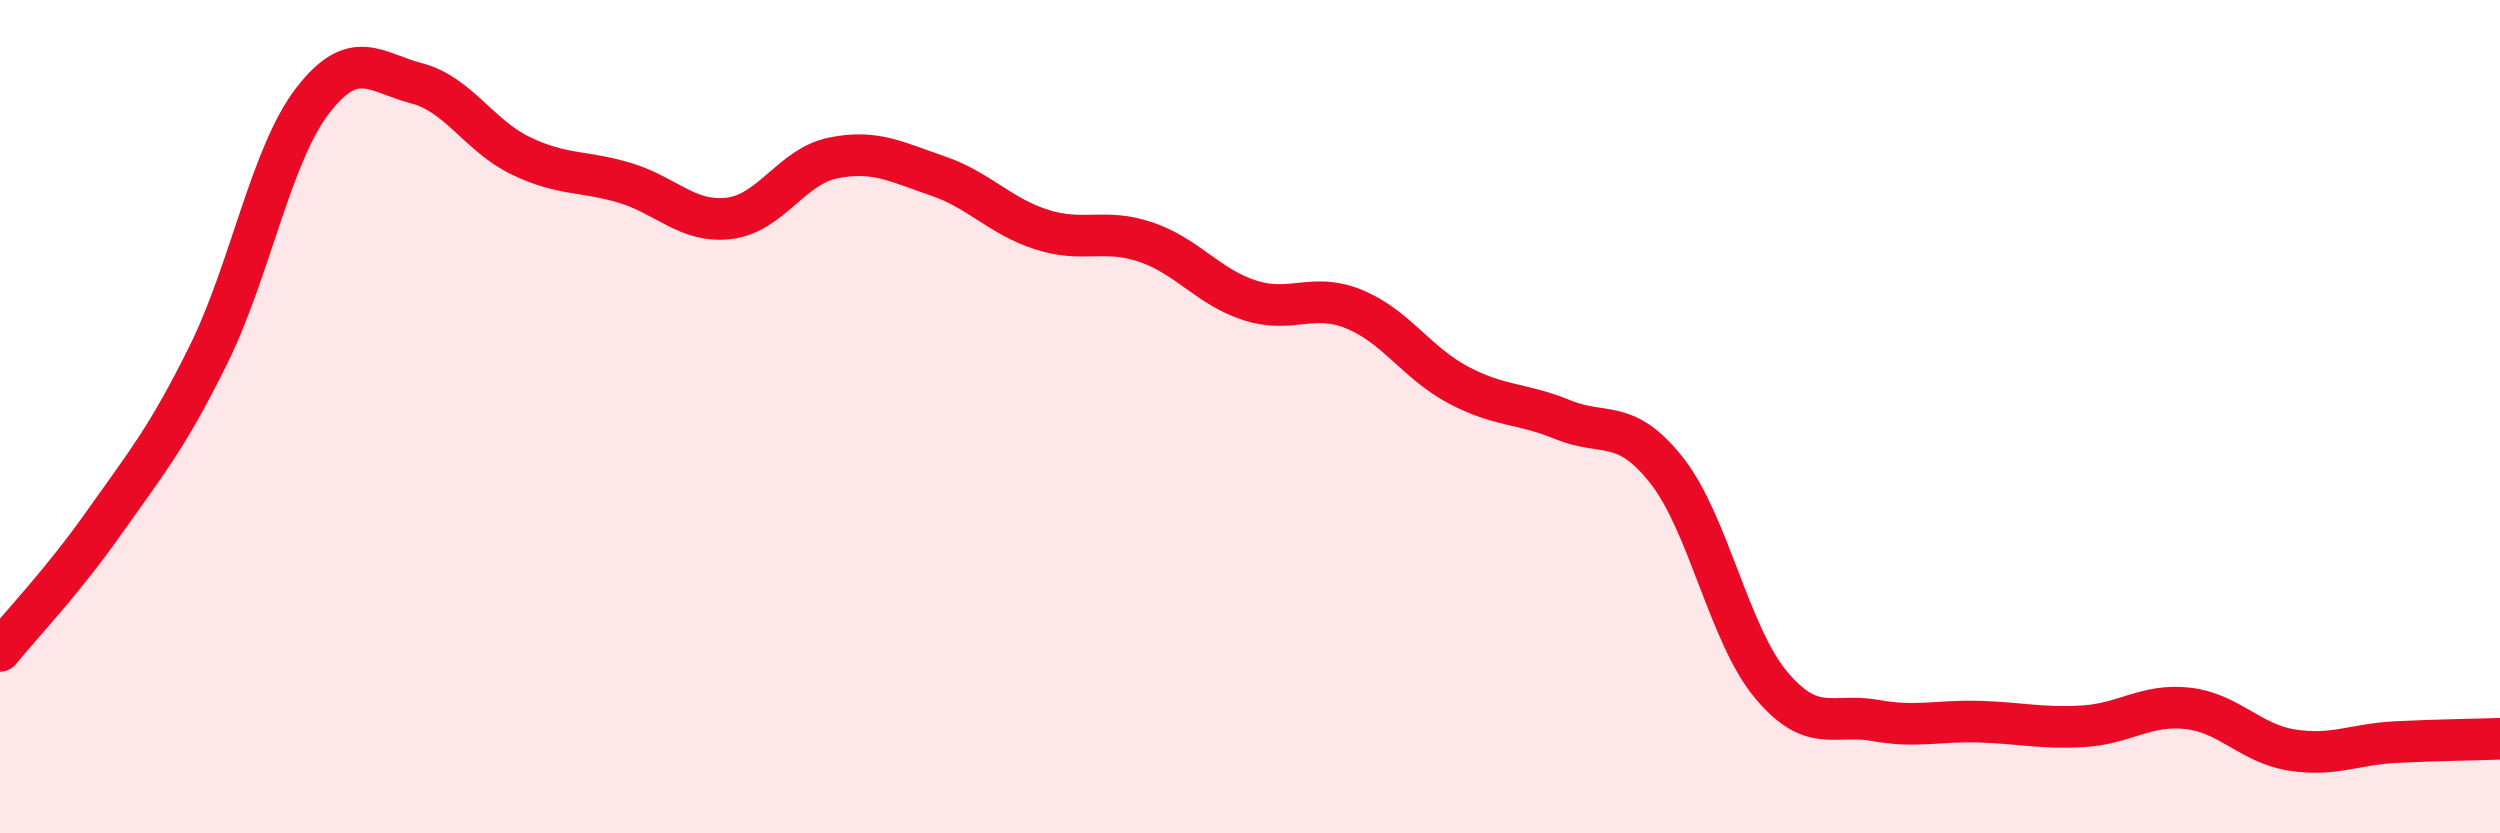
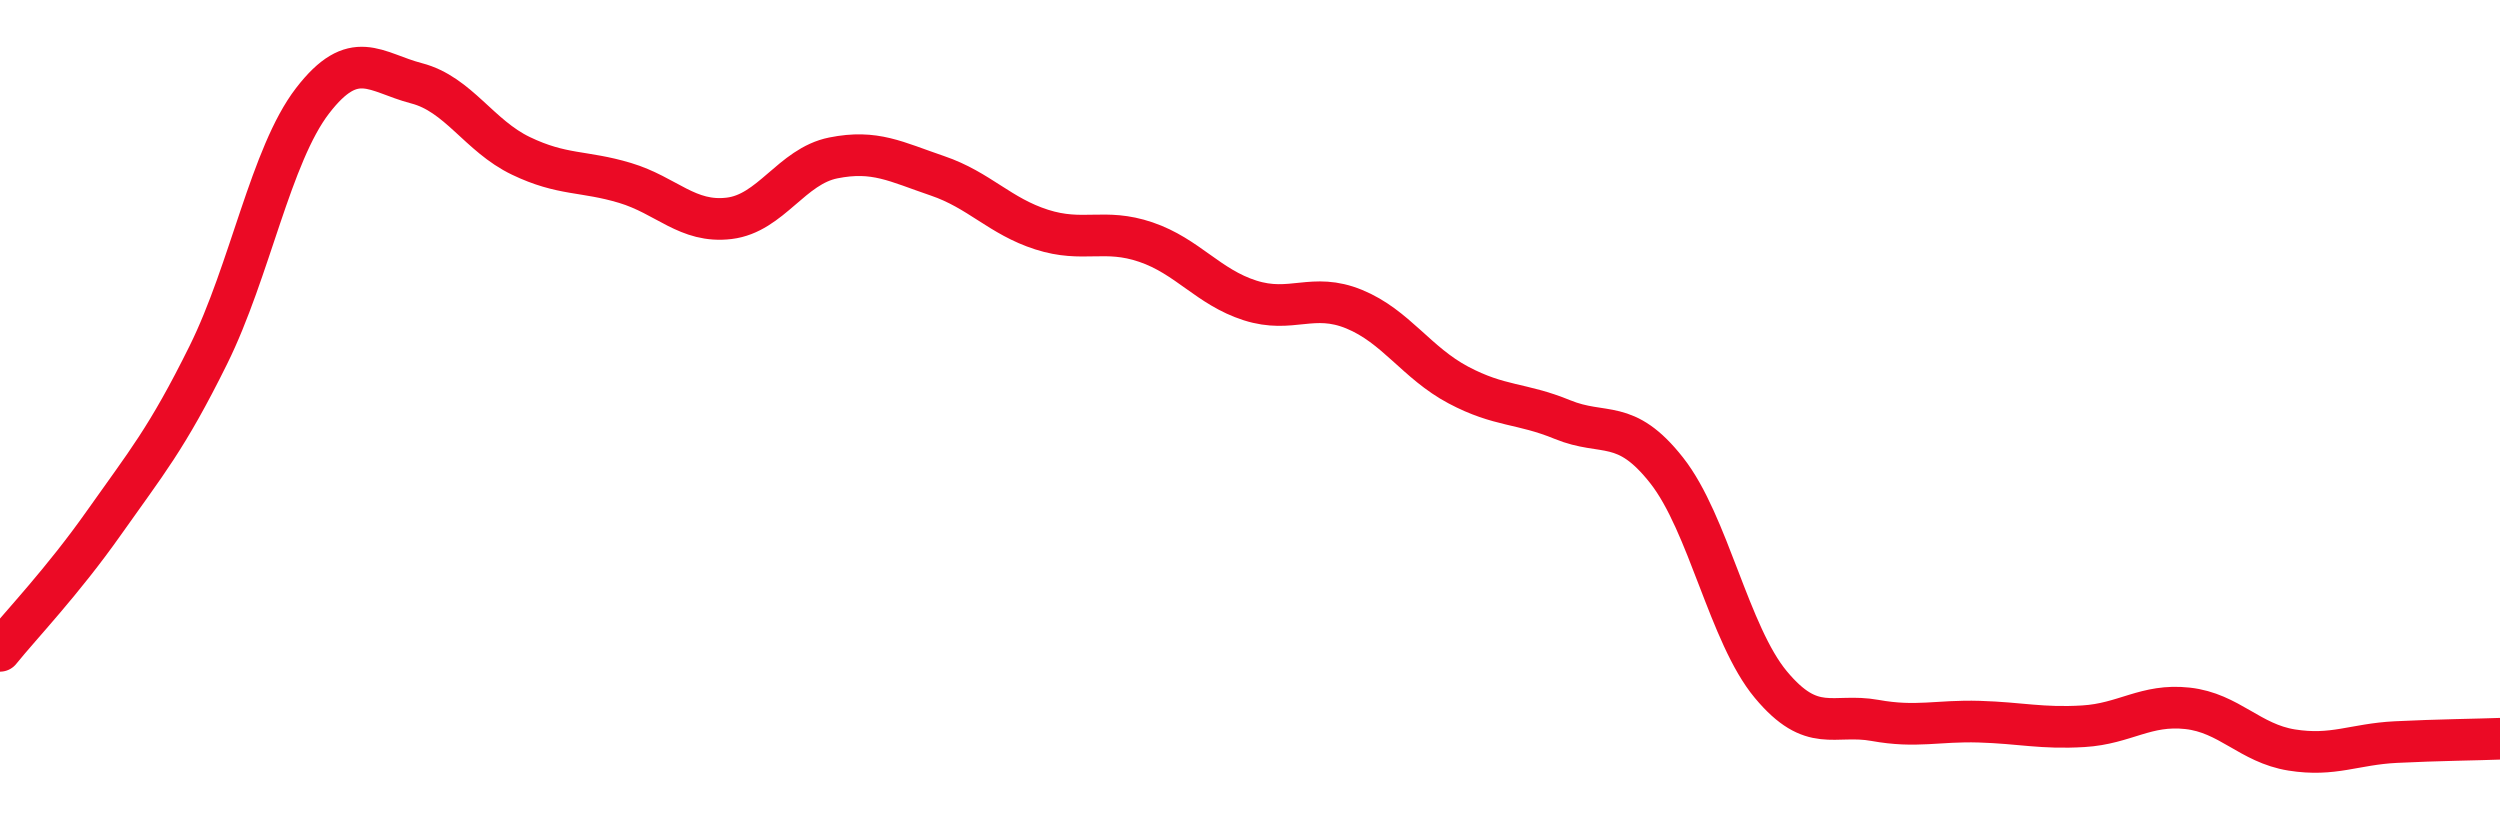
<svg xmlns="http://www.w3.org/2000/svg" width="60" height="20" viewBox="0 0 60 20">
-   <path d="M 0,15.62 C 0.5,15 1.5,13.96 2.5,12.54 C 3.5,11.12 4,10.54 5,8.52 C 6,6.5 6.5,3.72 7.5,2.42 C 8.5,1.12 9,1.74 10,2 C 11,2.26 11.5,3.26 12.5,3.74 C 13.5,4.22 14,4.09 15,4.39 C 16,4.69 16.5,5.36 17.5,5.24 C 18.5,5.12 19,3.99 20,3.79 C 21,3.59 21.5,3.88 22.5,4.22 C 23.5,4.56 24,5.19 25,5.51 C 26,5.83 26.5,5.47 27.5,5.81 C 28.5,6.15 29,6.89 30,7.21 C 31,7.53 31.5,7.01 32.5,7.42 C 33.5,7.83 34,8.71 35,9.24 C 36,9.77 36.5,9.66 37.5,10.07 C 38.5,10.48 39,10.02 40,11.29 C 41,12.56 41.5,15.23 42.5,16.43 C 43.5,17.63 44,17.11 45,17.29 C 46,17.47 46.5,17.29 47.5,17.32 C 48.5,17.35 49,17.49 50,17.43 C 51,17.37 51.5,16.89 52.5,17 C 53.5,17.11 54,17.84 55,18 C 56,18.16 56.5,17.86 57.5,17.81 C 58.5,17.76 59.5,17.75 60,17.73L60 20L0 20Z" fill="#EB0A25" opacity="0.1" stroke-linecap="round" stroke-linejoin="round" />
  <path d="M 0,15.62 C 0.5,15 1.5,13.96 2.5,12.54 C 3.5,11.12 4,10.54 5,8.52 C 6,6.5 6.5,3.72 7.5,2.42 C 8.5,1.12 9,1.74 10,2 C 11,2.26 11.5,3.26 12.5,3.74 C 13.5,4.22 14,4.09 15,4.39 C 16,4.69 16.5,5.36 17.5,5.24 C 18.5,5.12 19,3.99 20,3.79 C 21,3.59 21.5,3.88 22.5,4.22 C 23.5,4.56 24,5.19 25,5.51 C 26,5.83 26.5,5.47 27.5,5.81 C 28.5,6.15 29,6.89 30,7.21 C 31,7.53 31.5,7.01 32.5,7.42 C 33.5,7.83 34,8.71 35,9.24 C 36,9.77 36.5,9.66 37.5,10.07 C 38.5,10.48 39,10.02 40,11.29 C 41,12.56 41.5,15.23 42.5,16.43 C 43.5,17.63 44,17.11 45,17.29 C 46,17.47 46.5,17.29 47.5,17.32 C 48.5,17.35 49,17.49 50,17.43 C 51,17.37 51.5,16.89 52.5,17 C 53.5,17.11 54,17.84 55,18 C 56,18.16 56.5,17.86 57.5,17.81 C 58.5,17.76 59.5,17.75 60,17.73" stroke="#EB0A25" stroke-width="1" fill="none" stroke-linecap="round" stroke-linejoin="round" />
</svg>